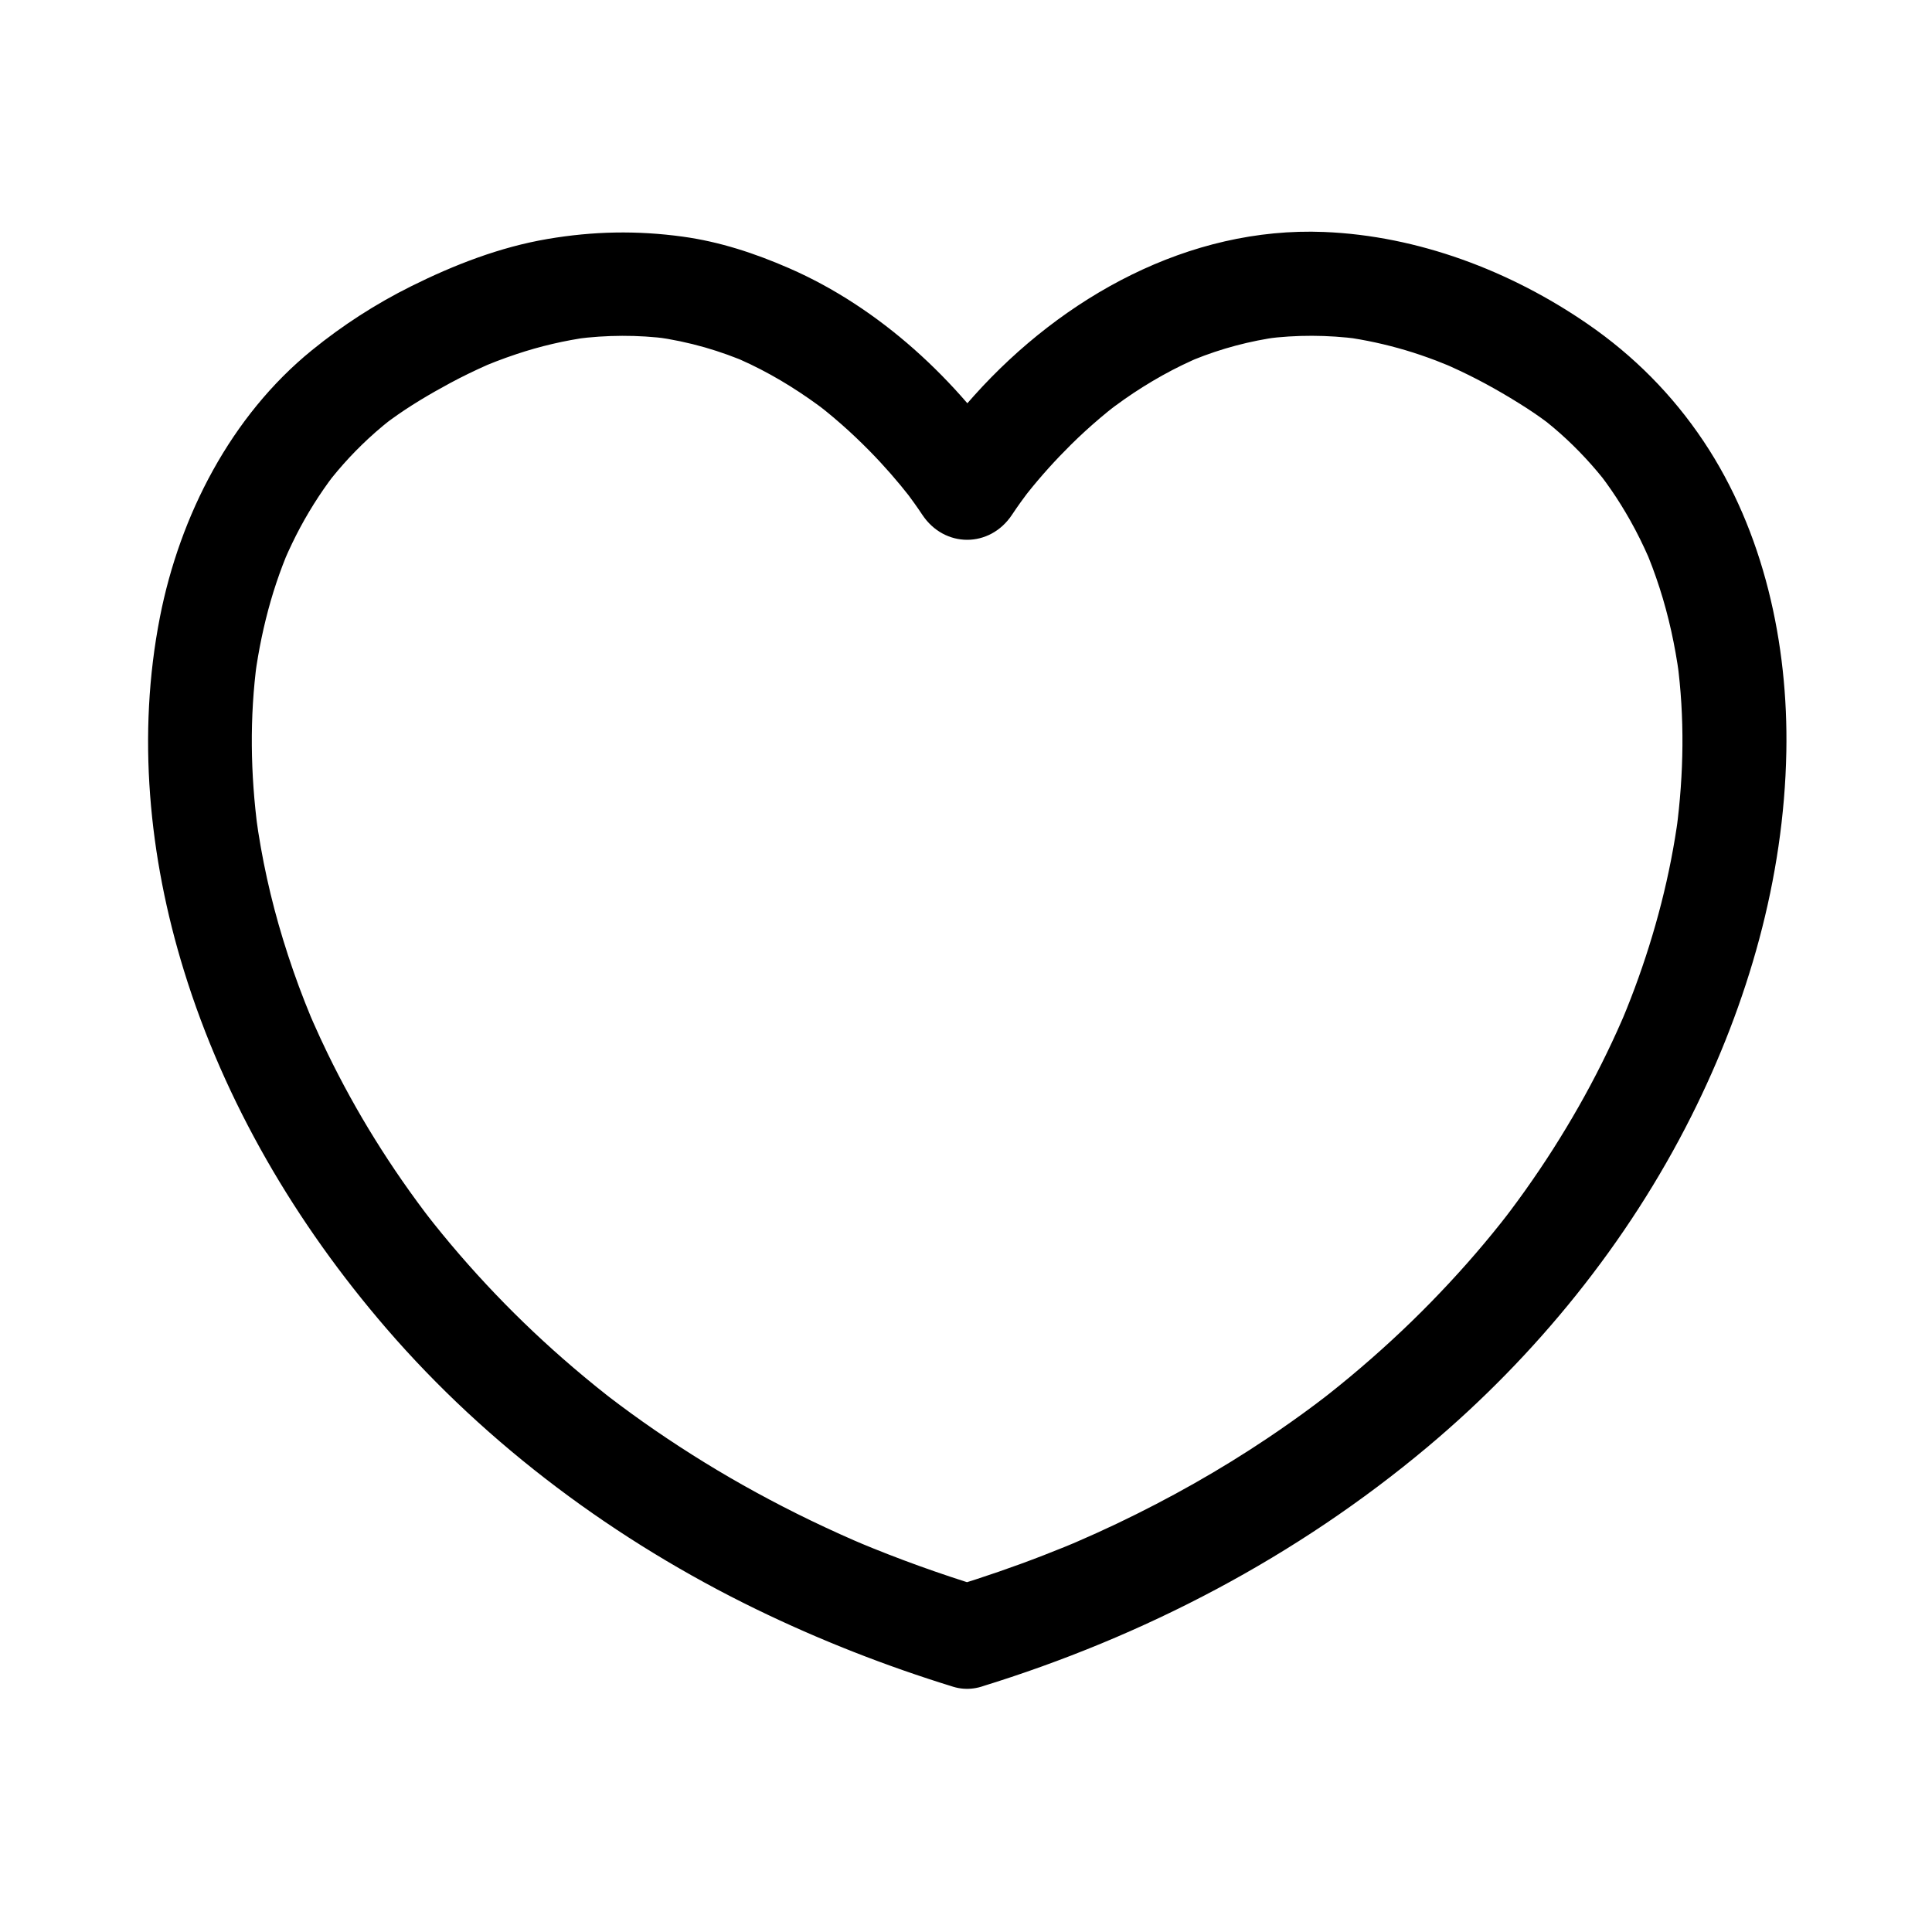
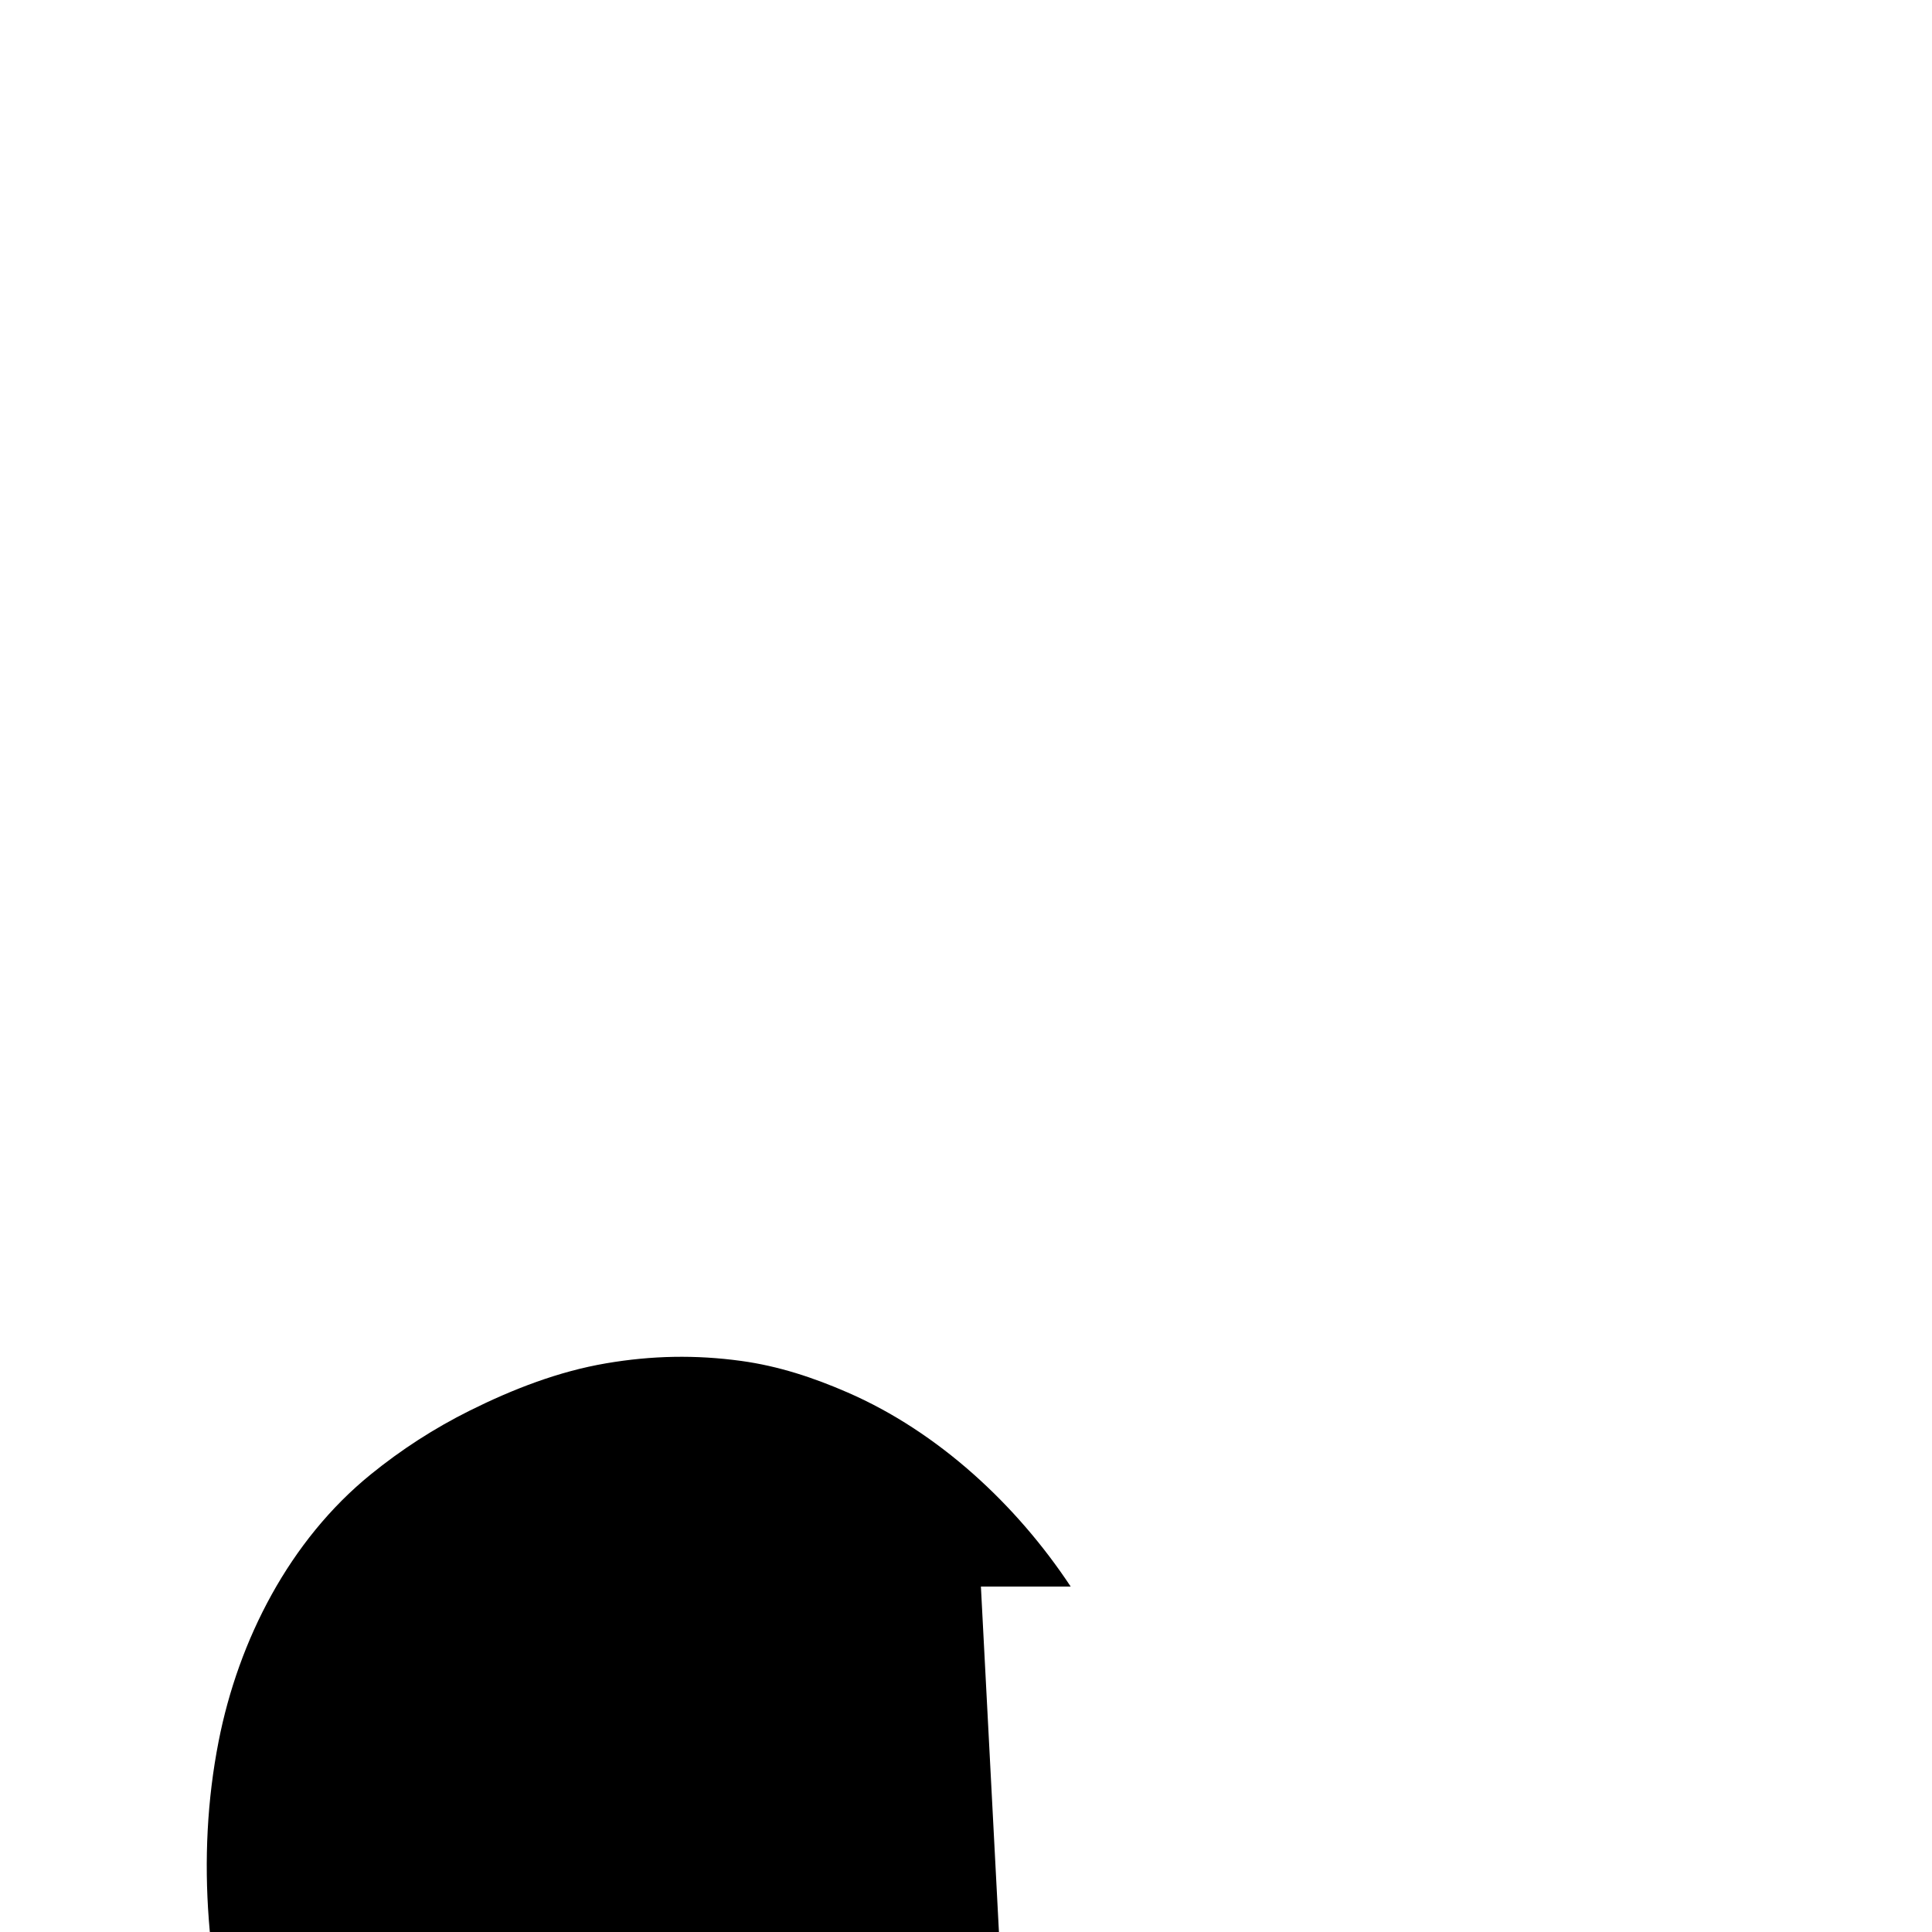
<svg xmlns="http://www.w3.org/2000/svg" fill="#000000" width="800px" height="800px" version="1.1" viewBox="144 144 512 512">
-   <path d="m403.95 564.45c-11.051-3.402-21.934-7.32-32.602-11.781 4.625 1.938 0.016-0.004-1.043-0.465-1.227-0.535-2.449-1.078-3.668-1.629-2.621-1.18-5.223-2.398-7.809-3.644-4.887-2.356-9.711-4.844-14.473-7.445-9.207-5.023-18.145-10.535-26.789-16.469-4.184-2.875-8.289-5.863-12.32-8.949-1.957-1.496 2.824 2.191 0.883 0.684-0.473-0.367-0.945-0.738-1.418-1.109-0.941-0.738-1.871-1.488-2.805-2.238-2-1.617-3.977-3.266-5.934-4.934-14.418-12.289-27.582-26.043-39.207-41 3.215 4.133 0.566 0.723-0.164-0.246-0.656-0.867-1.301-1.738-1.945-2.617-1.383-1.883-2.738-3.789-4.074-5.707-2.531-3.641-4.957-7.348-7.297-11.113-4.551-7.32-8.711-14.887-12.48-22.637-1.324-2.719-2.586-5.469-3.805-8.234-0.27-0.609-0.531-1.223-0.797-1.832-1.246-2.894 1.434 3.445 0.227 0.539-0.57-1.371-1.121-2.75-1.664-4.129-2.137-5.43-4.047-10.945-5.758-16.523-3.269-10.676-5.688-21.609-7.176-32.676 0.164 1.219 0.328 2.441 0.492 3.664-1.961-14.82-2.207-29.871-0.215-44.703-0.164 1.219-0.328 2.441-0.492 3.66 0.914-6.664 2.277-13.258 4.141-19.723 0.906-3.137 1.949-6.238 3.102-9.293 0.273-0.727 0.559-1.445 0.848-2.168 0.145-0.359 0.289-0.719 0.438-1.074 0.758-1.844-1.574 3.699-0.789 1.867 0.652-1.531 1.348-3.043 2.066-4.543 2.731-5.688 5.973-11.121 9.672-16.23 0.441-0.609 0.891-1.207 1.344-1.805 1.18-1.559-2.441 3.141-1.238 1.602 0.23-0.297 0.465-0.59 0.699-0.879 1.016-1.266 2.066-2.504 3.144-3.719 2.074-2.34 4.273-4.57 6.562-6.699 1.289-1.199 2.617-2.352 3.973-3.481 0.68-0.566 1.371-1.117 2.066-1.664 1.551-1.219-3.394 2.594-1.281 0.996 0.406-0.305 0.816-0.605 1.227-0.906 4.961-3.621 10.281-6.758 15.684-9.672 3.231-1.742 6.539-3.34 9.895-4.828 0.848-0.375 3.473-1.453-0.52 0.207 0.91-0.379 1.828-0.738 2.746-1.098 1.789-0.695 3.598-1.332 5.418-1.945 6.309-2.113 12.812-3.629 19.402-4.531-1.219 0.164-2.441 0.328-3.66 0.492 8.199-1.07 16.469-1.117 24.672-0.047-1.219-0.164-2.441-0.328-3.664-0.492 4.484 0.613 8.902 1.543 13.254 2.785 2.012 0.574 4 1.23 5.973 1.934 0.969 0.348 1.93 0.719 2.891 1.094 0.477 0.188 0.949 0.383 1.422 0.574-4.699-1.934-2.012-0.852-0.961-0.387 7.356 3.25 14.289 7.418 20.773 12.164 0.734 0.535 1.457 1.086 2.176 1.637-4.301-3.297-1.32-1.012-0.336-0.219 1.461 1.176 2.891 2.394 4.301 3.633 2.531 2.223 4.969 4.555 7.336 6.953 3.859 3.922 7.488 8.078 10.875 12.414 1.023 1.312-2.777-3.617-1.199-1.547 0.297 0.391 0.59 0.777 0.879 1.172 0.477 0.641 0.949 1.289 1.414 1.941 0.699 0.98 1.383 1.969 2.047 2.973 5.867 8.863 17.922 8.863 23.789 0 0.777-1.176 1.582-2.332 2.406-3.477 0.535-0.742 1.082-1.48 1.633-2.211 0.152-0.199 0.305-0.402 0.457-0.602 0.691-0.91 1.742-2.25-1.516 1.961 0.395-0.512 0.793-1.016 1.195-1.52 3.566-4.481 7.418-8.73 11.488-12.758 2.453-2.426 5.004-4.75 7.633-6.984 1.34-1.141 2.711-2.25 4.098-3.336-4.277 3.352-1.285 0.992-0.27 0.238 0.859-0.641 1.734-1.266 2.613-1.883 3.246-2.285 6.621-4.391 10.086-6.332 1.723-0.965 3.481-1.871 5.254-2.738 0.902-0.441 1.812-0.863 2.727-1.277 0.461-0.207 0.926-0.41 1.387-0.613 2.012-0.875-3.828 1.578-0.941 0.406 7.242-2.938 14.848-4.945 22.59-6.004-1.219 0.164-2.441 0.328-3.66 0.492 8.203-1.07 16.473-1.023 24.672 0.047-1.219-0.164-2.441-0.328-3.66-0.492 5.441 0.746 10.801 1.926 16.066 3.481 2.723 0.805 5.41 1.734 8.066 2.734 1.039 0.391 5.93 2.414 1.52 0.547 1.645 0.695 3.269 1.438 4.887 2.199 6.102 2.871 11.98 6.223 17.652 9.867 1.289 0.828 2.555 1.699 3.805 2.586 0.621 0.441 1.234 0.895 1.844 1.352 0.891 0.668 2.441 1.879-1.578-1.23 0.398 0.309 0.797 0.625 1.191 0.941 4.894 3.914 9.379 8.332 13.422 13.117 0.484 0.57 0.957 1.152 1.43 1.734 0.234 0.293 0.469 0.586 0.699 0.879 1.211 1.535-2.422-3.152-1.238-1.602 0.988 1.293 1.938 2.613 2.863 3.953 1.789 2.59 3.441 5.269 4.984 8.008 1.816 3.215 3.445 6.531 4.93 9.91 1.371 3.125-1.48-3.609-0.191-0.445 0.391 0.957 0.762 1.922 1.129 2.891 0.688 1.828 1.324 3.676 1.926 5.535 2.43 7.523 4.106 15.285 5.18 23.117-0.164-1.219-0.328-2.441-0.492-3.66 1.992 14.832 1.746 29.883-0.215 44.703 0.164-1.219 0.328-2.441 0.492-3.664-2.094 15.559-6.066 30.816-11.527 45.527-0.688 1.848-1.402 3.684-2.133 5.512-0.367 0.922-0.746 1.836-1.129 2.754-0.859 2.066 1.492-3.519 0.613-1.457-0.262 0.613-0.527 1.223-0.793 1.836-1.68 3.859-3.477 7.668-5.356 11.43-3.867 7.746-8.172 15.277-12.82 22.582-2.391 3.758-4.887 7.445-7.465 11.074-1.254 1.766-2.535 3.512-3.836 5.246-0.652 0.871-1.316 1.738-1.977 2.606 3.254-4.238 0.242-0.328-0.547 0.664-5.801 7.312-12.008 14.301-18.523 20.98-6.769 6.941-13.922 13.508-21.363 19.719-1.832 1.527-3.684 3.027-5.551 4.512-0.926 0.734-4.574 3.555-0.527 0.434-1.117 0.859-2.242 1.711-3.371 2.555-4.086 3.059-8.258 5.996-12.492 8.84-12.734 8.551-26.141 16.09-39.984 22.688-3.609 1.719-7.258 3.363-10.926 4.949-0.953 0.414-4.172 1.766 0.188-0.07-1.039 0.438-2.086 0.867-3.129 1.297-1.895 0.773-3.801 1.527-5.707 2.266-7.816 3.031-15.754 5.754-23.766 8.219-7.172 2.207-11.656 9.543-9.621 16.945 1.945 7.074 9.77 11.832 16.945 9.621 43.25-13.309 83.621-34.438 118.33-63.539 28.73-24.086 53.094-54.148 69.93-87.688 15.027-29.938 24.543-62.918 25.172-96.543 0.535-28.555-5.922-58.359-21.957-82.332-8.238-12.316-18.52-22.664-30.719-31.059-20.438-14.07-44.934-23.367-69.832-24.371-35.84-1.441-69.227 17.207-92.668 43.289-4.996 5.559-9.691 11.492-13.82 17.73h23.789c-14.387-21.734-35.07-40.957-59.074-51.414-9.102-3.965-18.367-7.023-28.23-8.375-12.113-1.656-23.684-1.426-35.762 0.625-12.625 2.144-24.766 6.856-36.188 12.543-9.379 4.668-18.125 10.32-26.25 16.918-21.504 17.461-35.027 43.836-40.301 70.723-6.102 31.113-2.961 63.52 6.348 93.68 10.824 35.086 29.75 67.137 53.664 94.863 26.906 31.195 60.965 56.379 97.941 74.371 16.852 8.199 34.391 15.074 52.297 20.586 7.176 2.207 15-2.547 16.945-9.621 2.031-7.394-2.457-14.73-9.629-16.938z" />
+   <path d="m403.95 564.45h23.789c-14.387-21.734-35.07-40.957-59.074-51.414-9.102-3.965-18.367-7.023-28.23-8.375-12.113-1.656-23.684-1.426-35.762 0.625-12.625 2.144-24.766 6.856-36.188 12.543-9.379 4.668-18.125 10.32-26.25 16.918-21.504 17.461-35.027 43.836-40.301 70.723-6.102 31.113-2.961 63.52 6.348 93.68 10.824 35.086 29.75 67.137 53.664 94.863 26.906 31.195 60.965 56.379 97.941 74.371 16.852 8.199 34.391 15.074 52.297 20.586 7.176 2.207 15-2.547 16.945-9.621 2.031-7.394-2.457-14.73-9.629-16.938z" />
</svg>